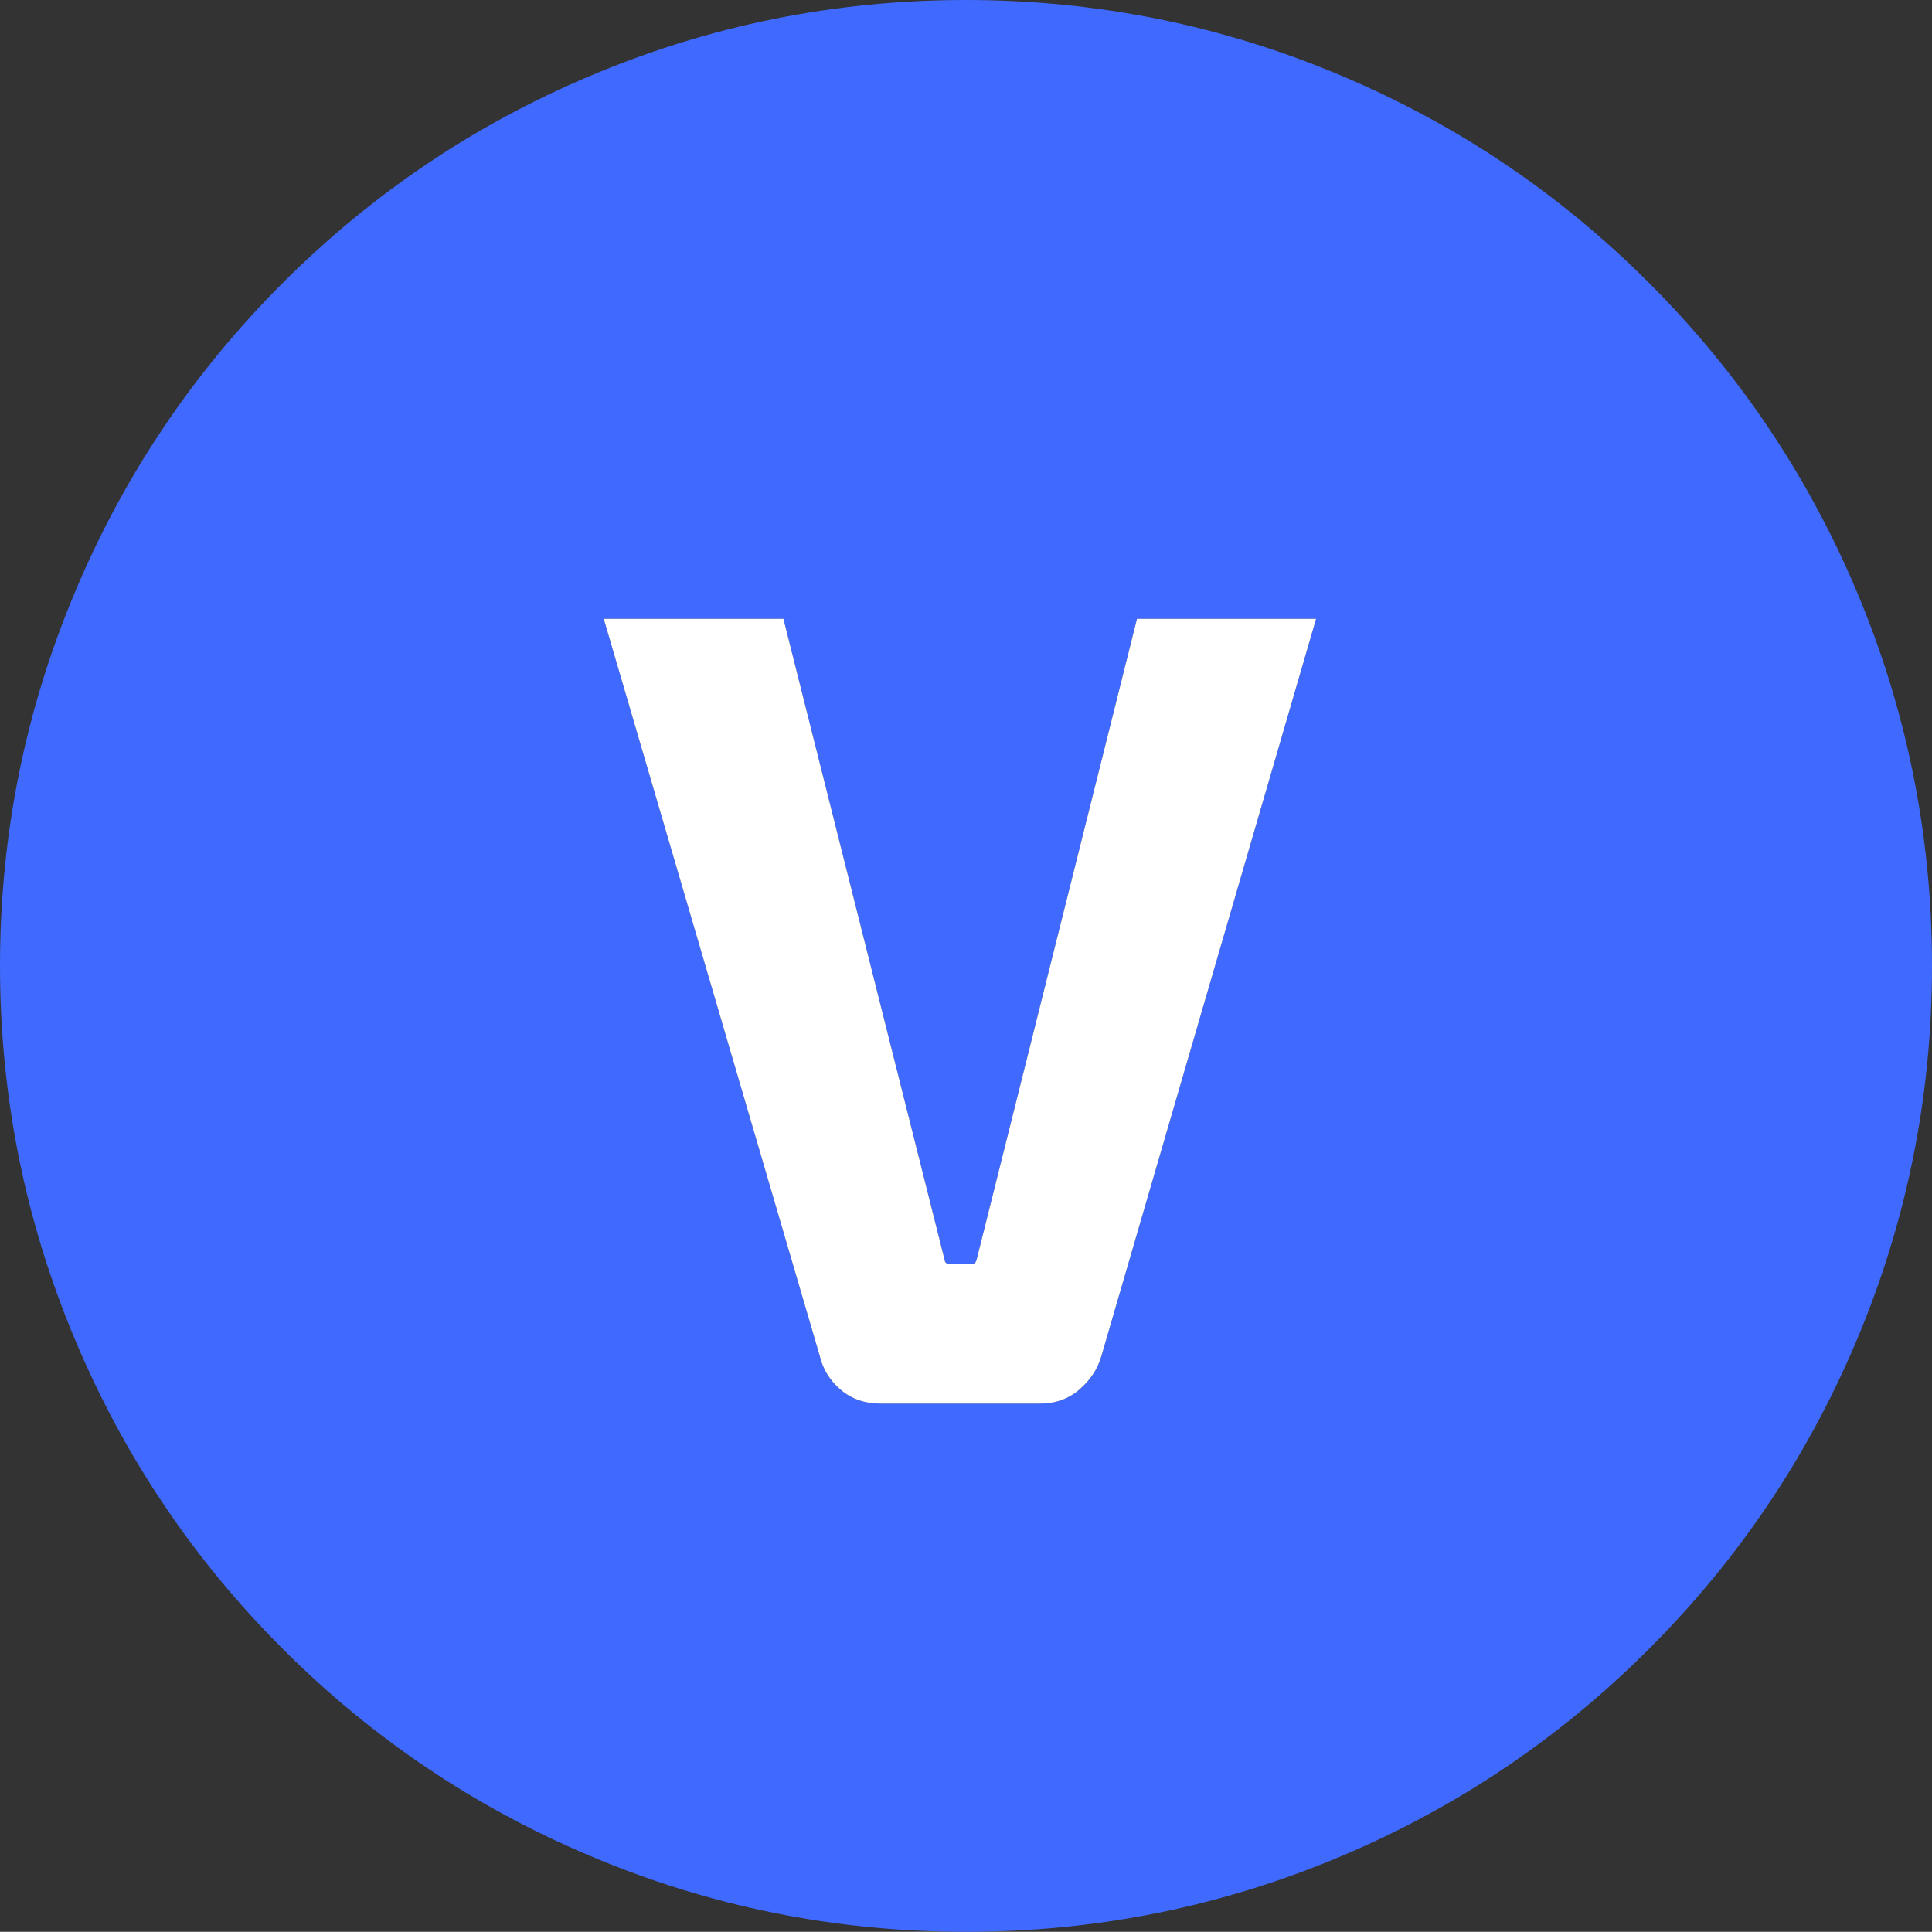
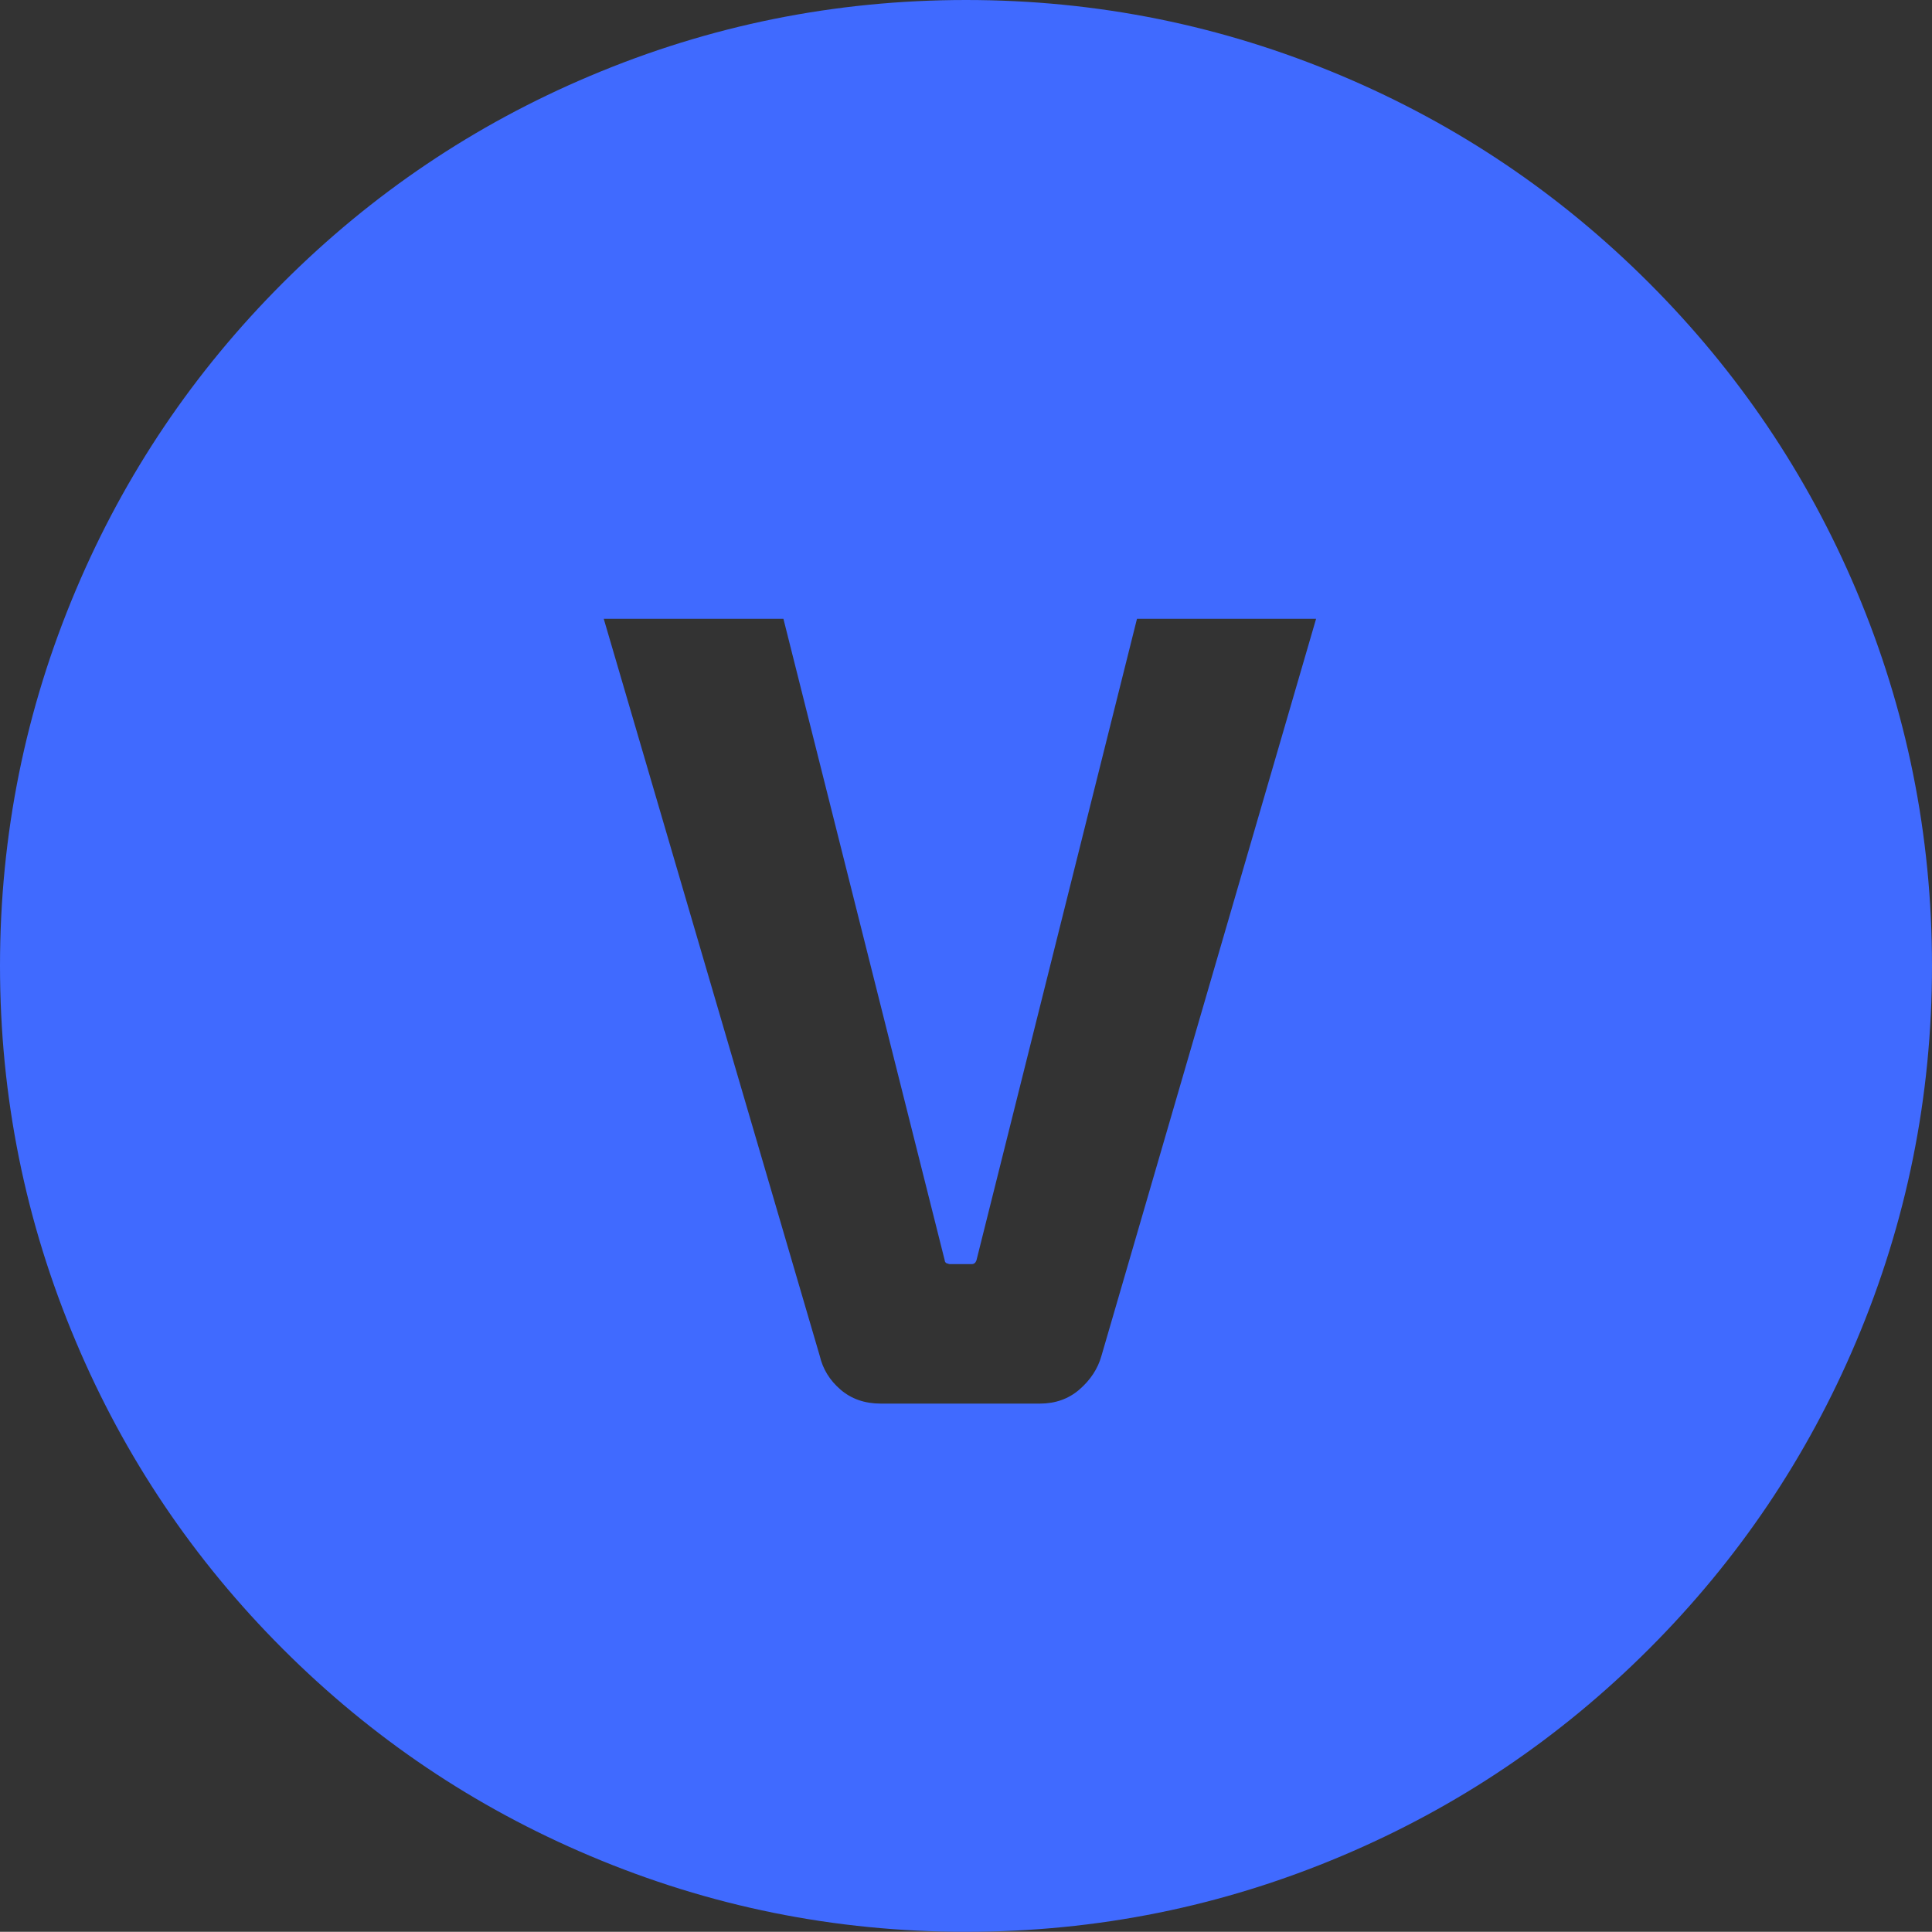
<svg xmlns="http://www.w3.org/2000/svg" height="499.95px" width="500.0px">
  <rect width="100%" height="100%" fill="#333333" stroke="none" />
  <g transform="matrix(1.0, 0.0, 0.0, 1.0, 0.0, 0.0)">
    <path d="M500.0 249.95 Q500.0 300.8 480.35 347.25 461.35 392.15 426.75 426.75 392.15 461.35 347.3 480.3 300.85 499.95 250.0 499.95 199.1 499.95 152.7 480.3 107.8 461.35 73.2 426.75 38.6 392.15 19.65 347.25 0.0 300.8 0.0 249.95 0.0 199.1 19.65 152.65 38.6 107.8 73.2 73.2 107.8 38.6 152.7 19.65 199.15 0.0 250.0 0.0 300.85 0.0 347.3 19.65 392.15 38.6 426.75 73.2 461.35 107.8 480.35 152.65 500.0 199.1 500.0 249.95 M340.6 160.15 L294.25 160.15 252.7 326.2 Q252.35 327.15 251.5 327.15 L245.7 327.15 244.9 326.9 Q244.5 326.6 244.5 326.2 L202.75 160.15 156.25 160.15 212.15 350.9 Q213.35 356.05 217.55 359.65 221.75 363.25 227.95 363.25 L269.1 363.25 Q275.1 363.25 279.3 359.65 283.65 355.9 285.05 350.9 L340.6 160.15" fill="#406aff" fill-rule="evenodd" stroke="none" />
-     <path d="M340.6 160.15 L285.05 350.9 Q283.65 355.9 279.3 359.65 275.1 363.25 269.1 363.25 L227.95 363.25 Q221.75 363.25 217.55 359.65 213.35 356.05 212.15 350.9 L156.25 160.15 202.75 160.15 244.5 326.2 Q244.5 326.6 244.9 326.9 L245.7 327.15 251.5 327.15 Q252.35 327.15 252.7 326.2 L294.25 160.15 340.6 160.15" fill="#ffffff" fill-rule="evenodd" stroke="none" />
  </g>
</svg>